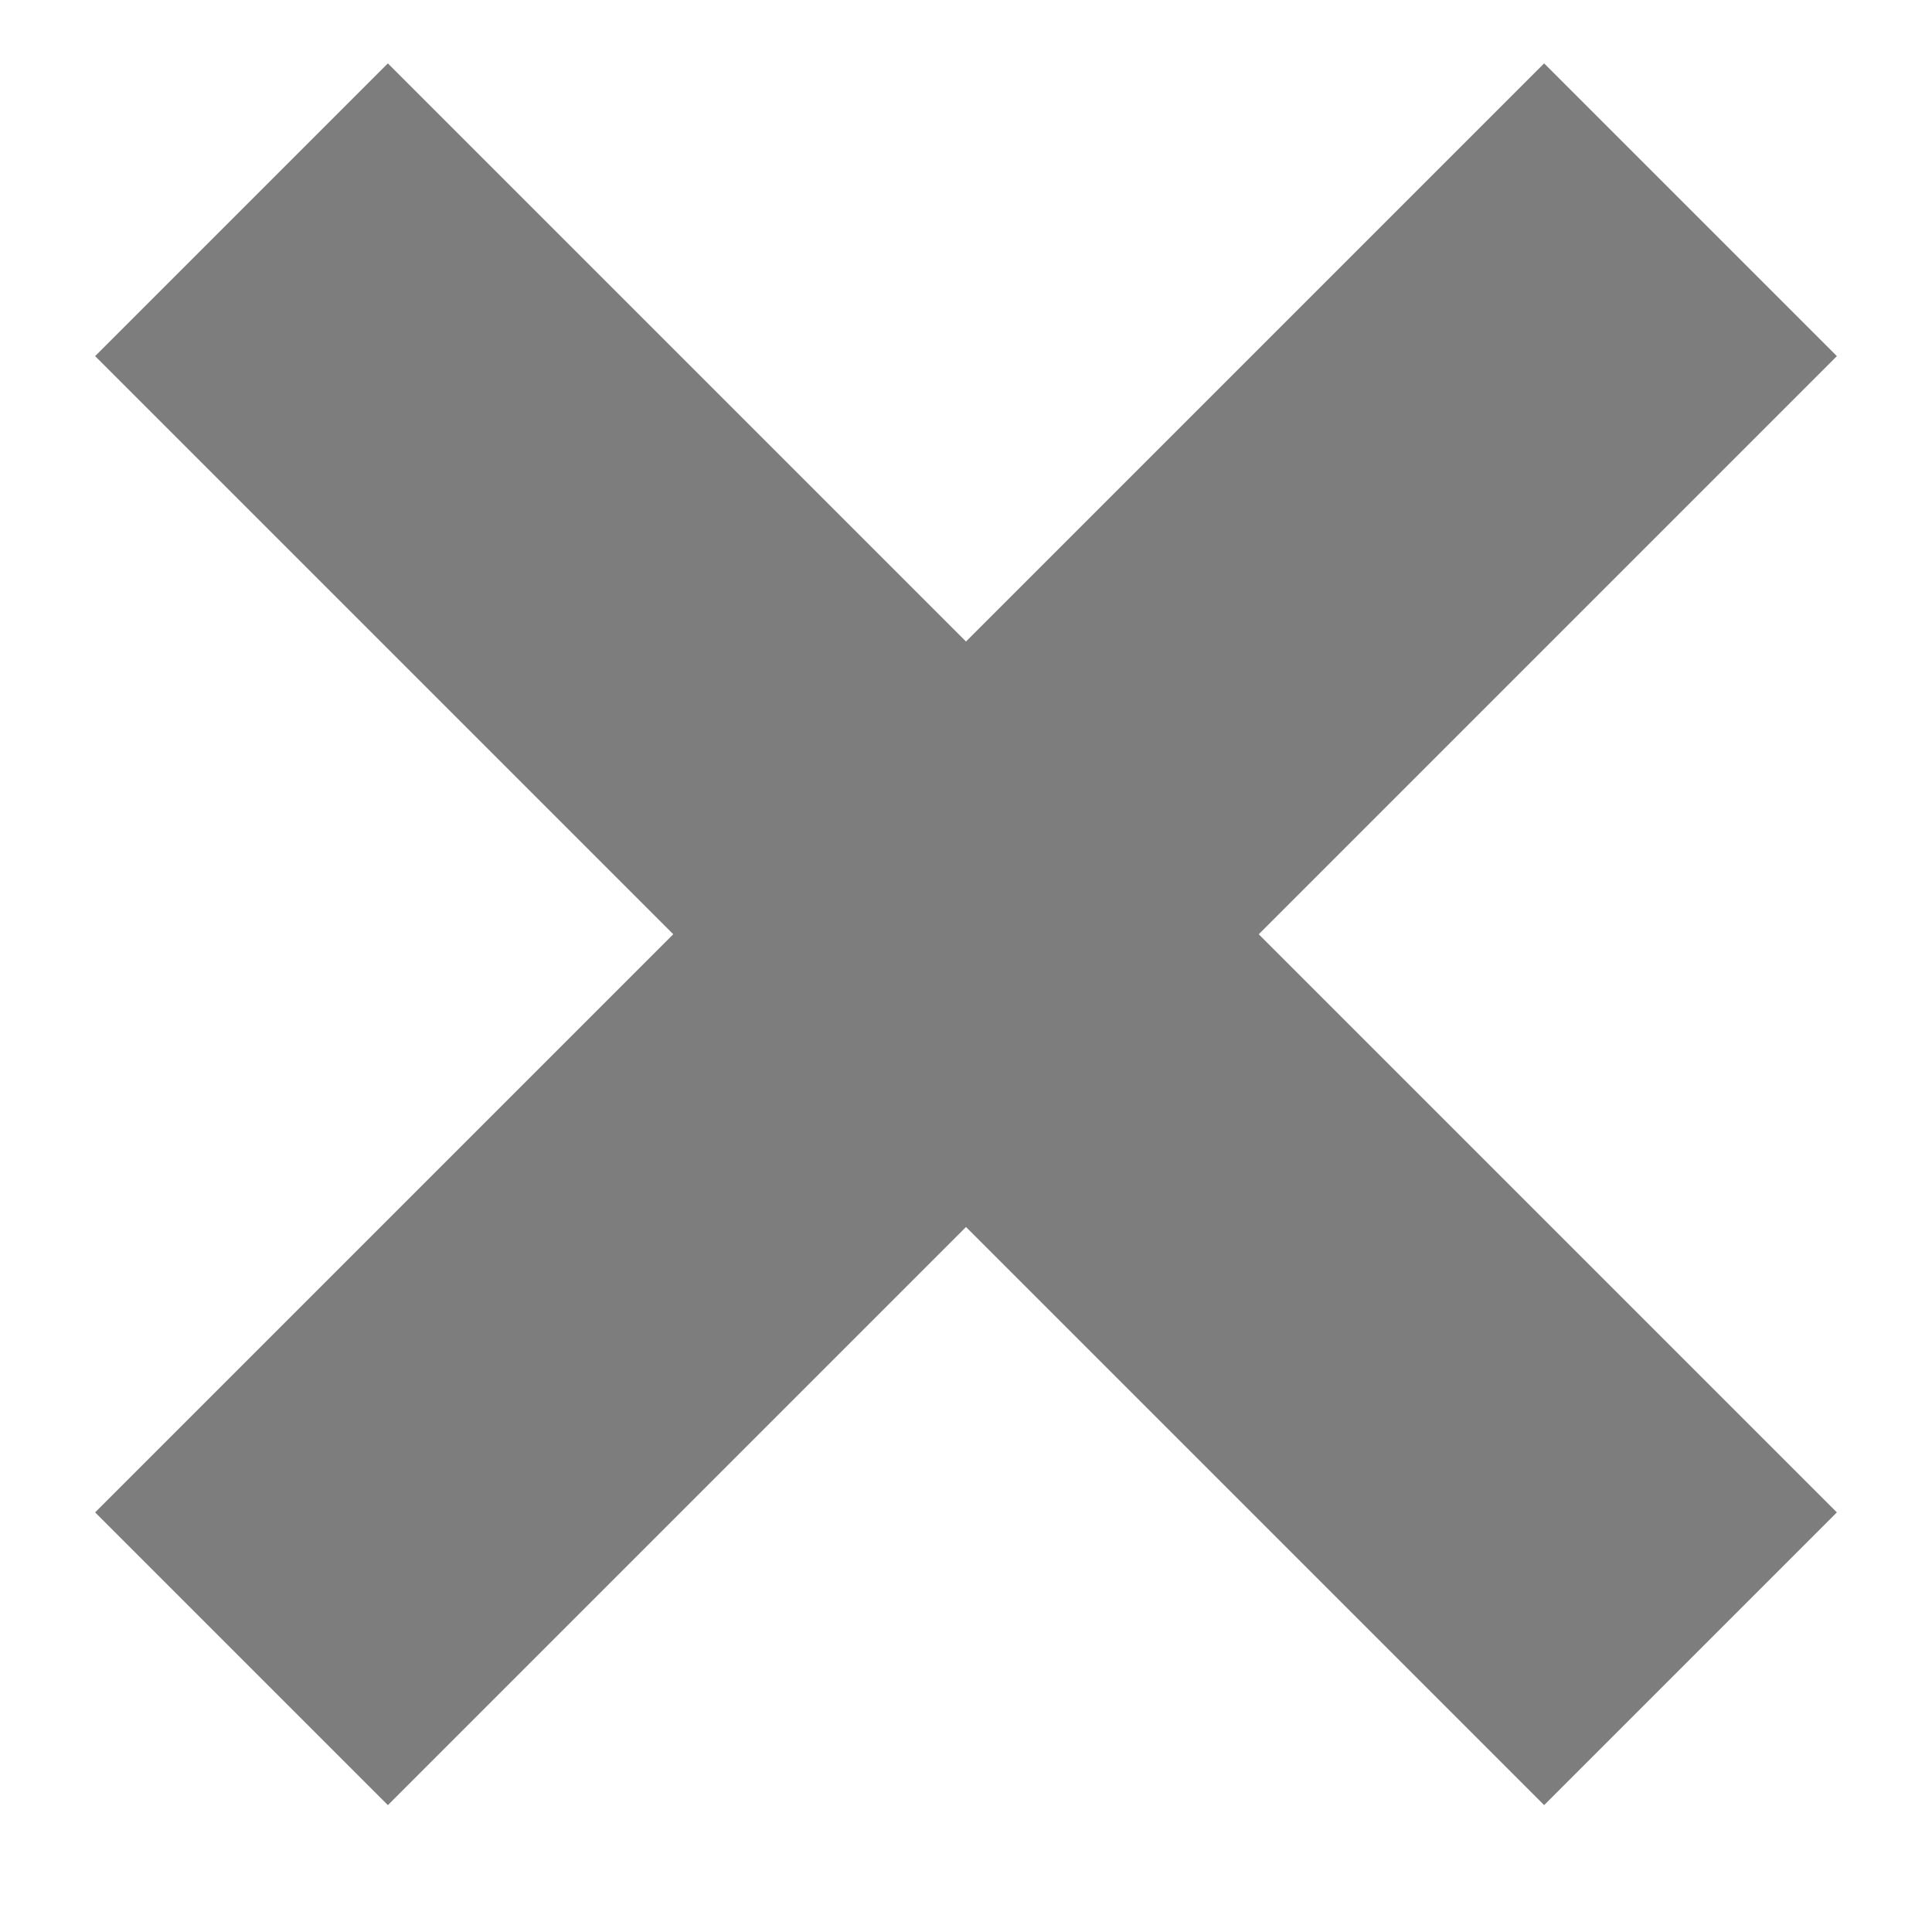
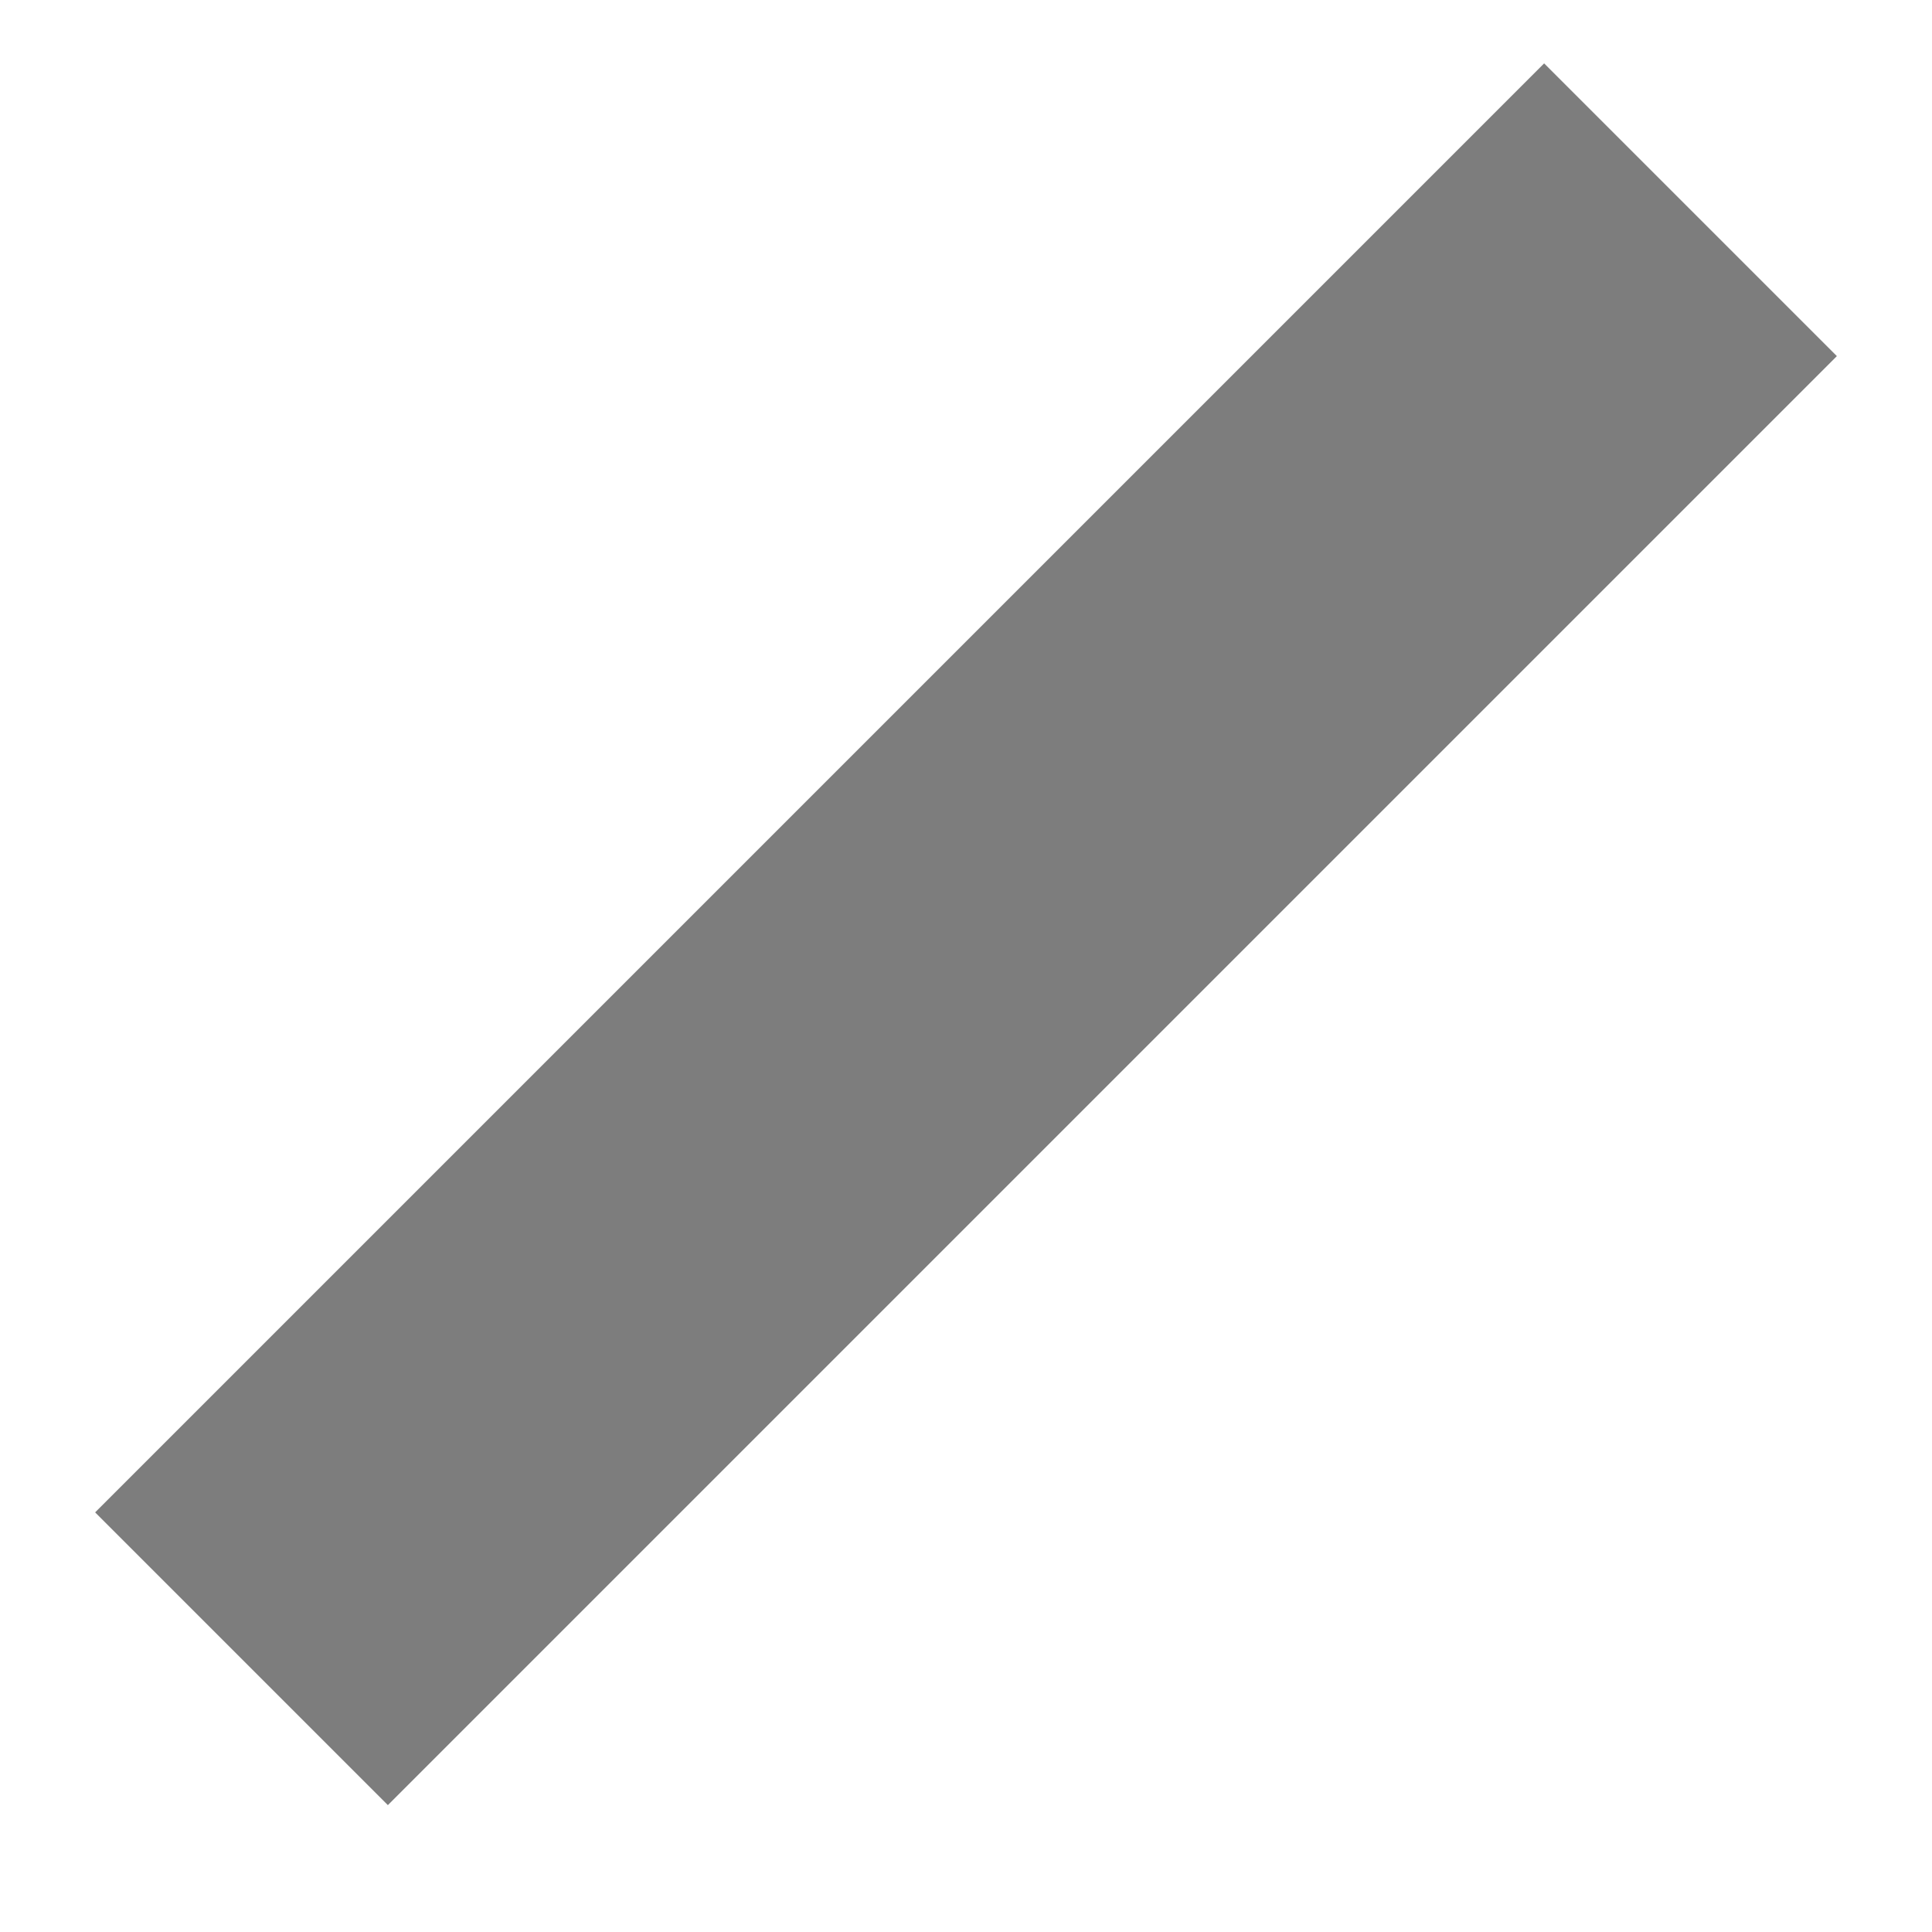
<svg xmlns="http://www.w3.org/2000/svg" width="14" height="14" viewBox="0 0 14 14" fill="none">
-   <path d="M1.75 1.52L12.25 12.02" stroke="#7D7D7D" stroke-width="3" />
  <path d="M12.25 1.52L1.75 12.02" stroke="#7D7D7D" stroke-width="3" />
</svg>